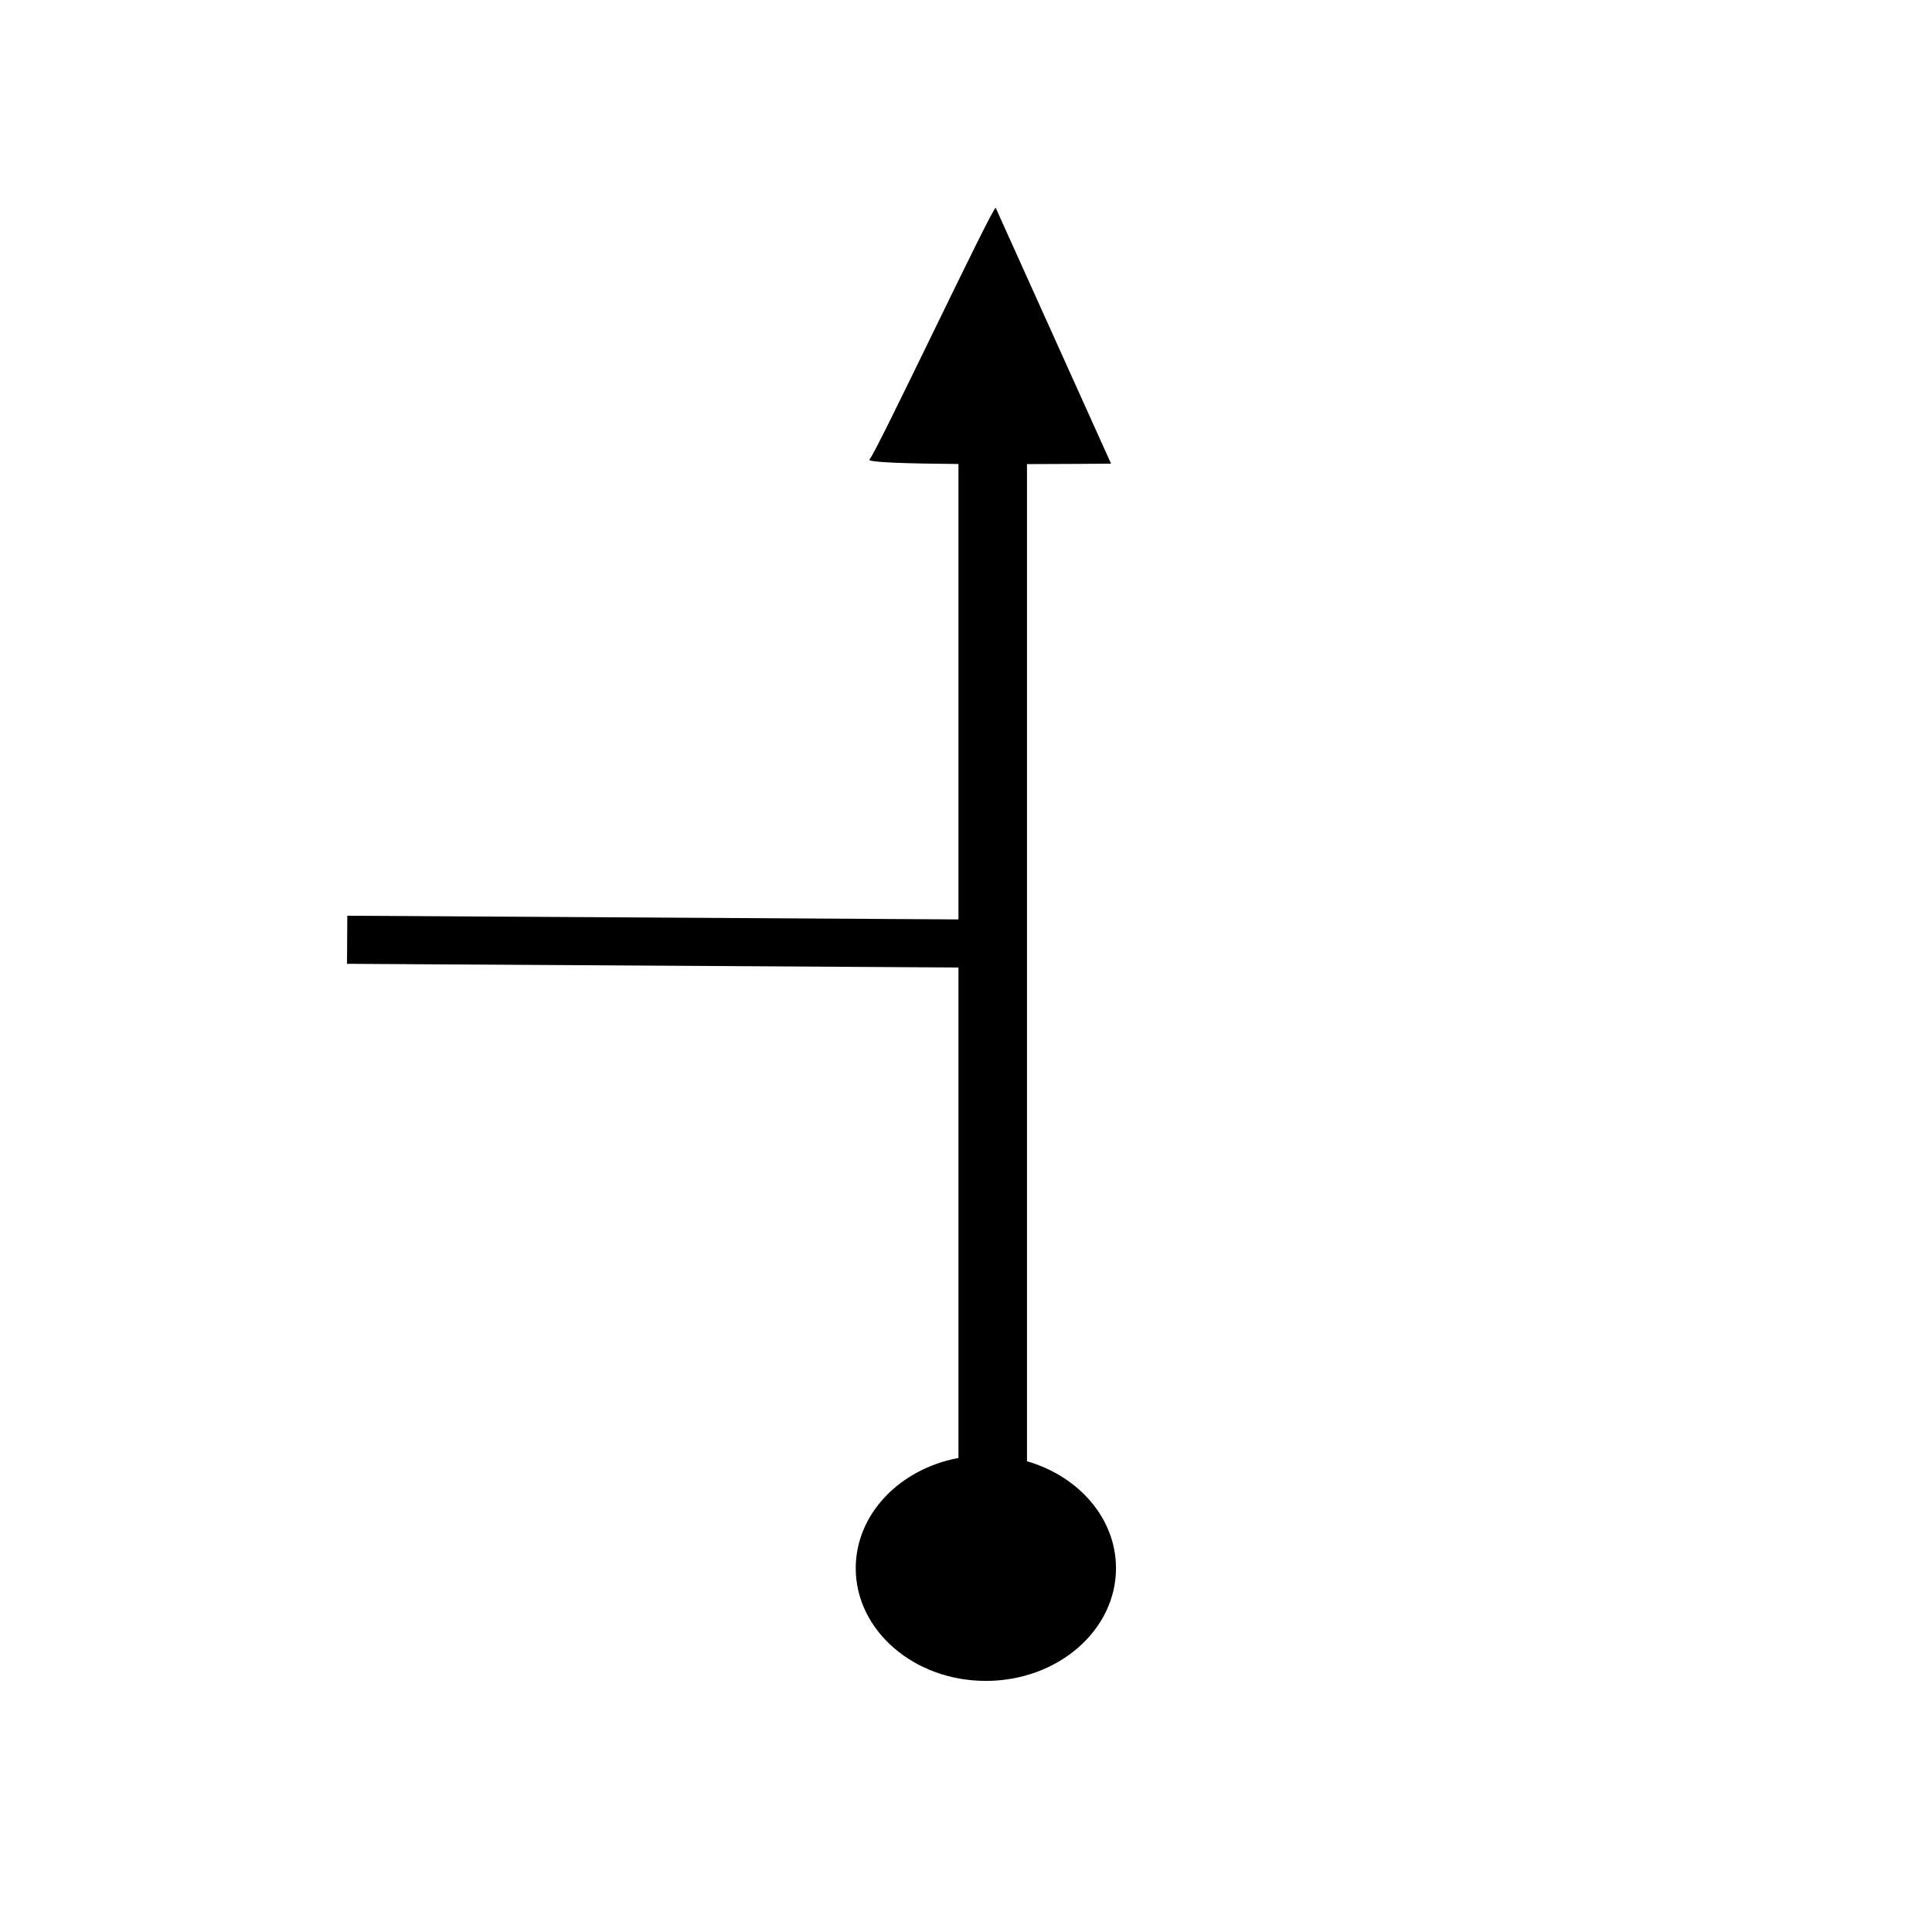
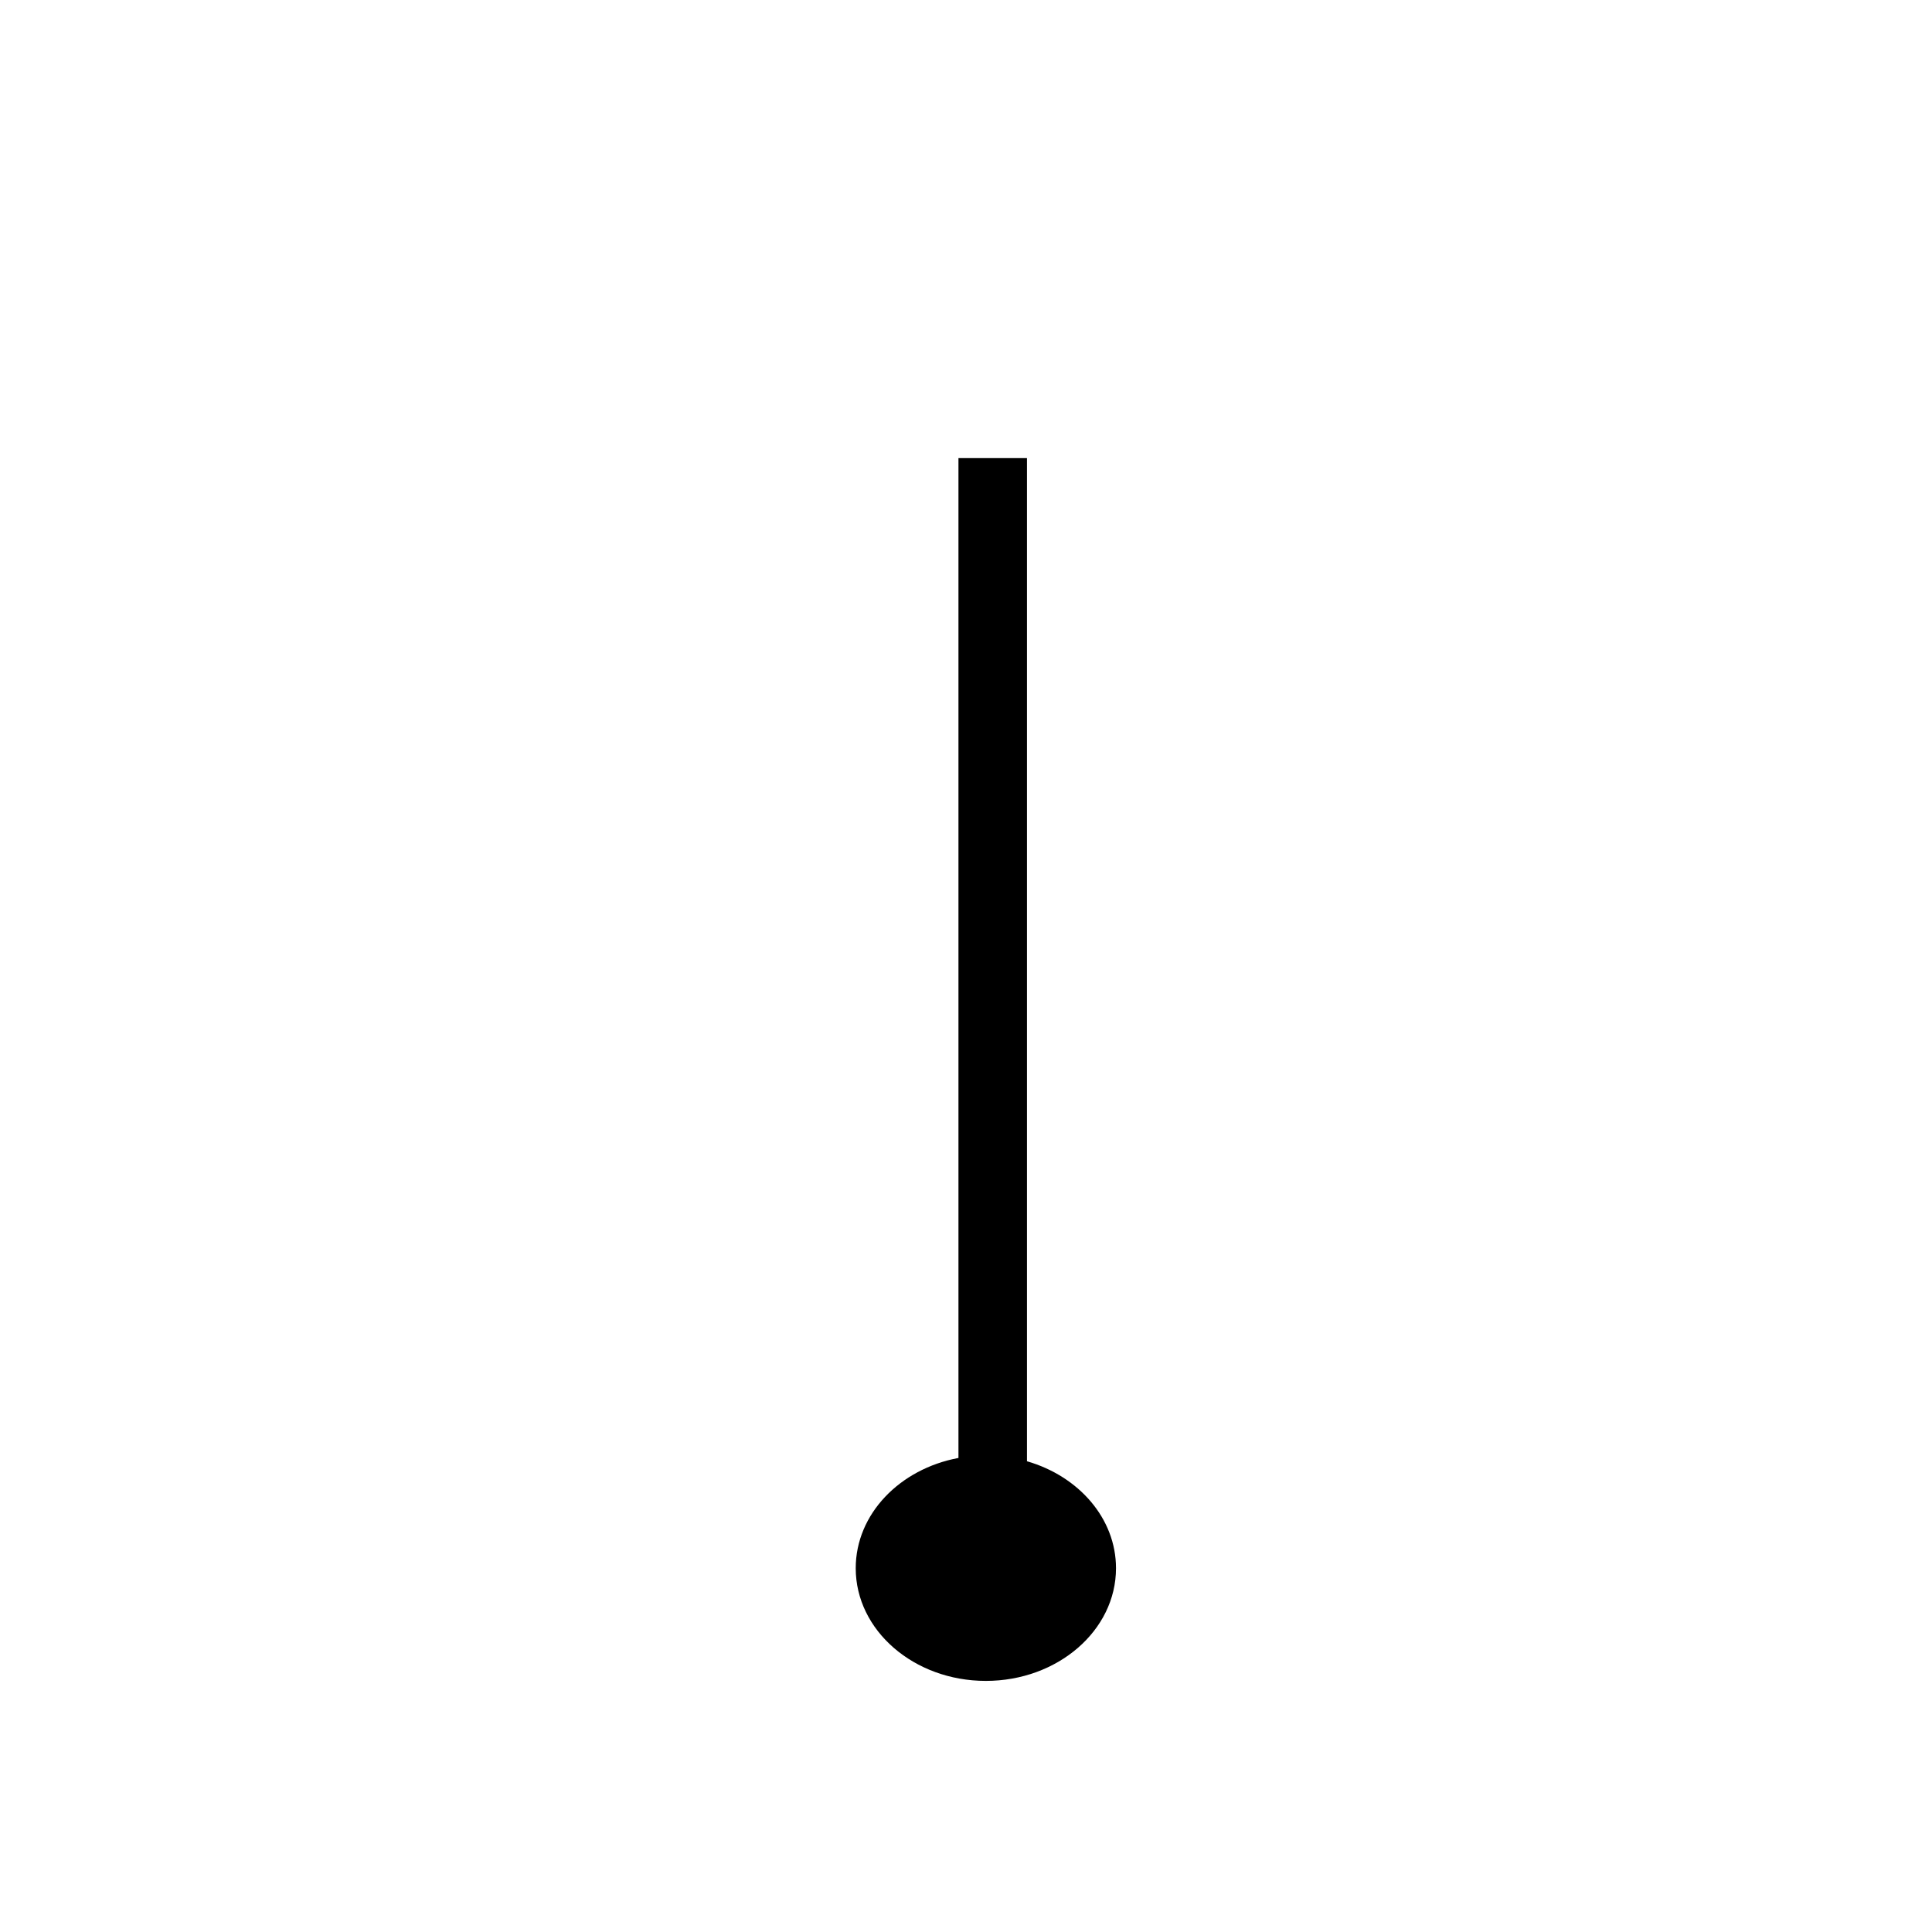
<svg xmlns="http://www.w3.org/2000/svg" xmlns:ns1="http://sodipodi.sourceforge.net/DTD/sodipodi-0.dtd" xmlns:ns2="http://www.inkscape.org/namespaces/inkscape" id="svg7906" ns1:docname="right-road-to.svg" viewBox="0 0 64 64" version="1.1" ns2:version="0.47 r22583">
  <ns1:namedview id="base" bordercolor="#666666" ns2:pageshadow="2" ns2:window-y="-4" pagecolor="#ffffff" ns2:window-height="712" ns2:grid-bbox="true" ns2:window-maximized="1" ns2:zoom="3.5620494" ns2:window-x="-4" showgrid="true" borderopacity="1.0" ns2:current-layer="layer1" ns2:cx="34.795594" ns2:cy="17.725028" ns2:window-width="1280" ns2:pageopacity="0.0" ns2:document-units="px" />
  <g id="layer1" ns2:label="Layer 1" ns2:groupmode="layer">
-     <path id="path7873" style="fill-rule:evenodd;stroke-width:0;fill:#000000" d="m32.982 6.885c0.001 0 0.271 0.135 0.003 0.002l3.82 8.472s-1.743 0.015-3.295 0.017l-1.815-0.006c-1.608-0.013-2.989-0.052-2.892-0.148 0.225-0.222 4.068-8.36 4.179-8.337l0 0-0 0z" ns2:export-ydpi="90" ns1:nodetypes="cccccsccc" ns2:export-filename="C:\Documents and Settings\Fastallow\Desktop\TSD clipart\left-road-to.png" ns2:export-xdpi="90" />
    <path id="rect7881" style="fill-rule:evenodd;stroke-width:0;fill:#000000" d="m34.02 15.176v33.23c1.713 0.494 2.949 1.894 2.949 3.543 0 2.062-1.932 3.733-4.312 3.733s-4.31-1.671-4.31-3.733c0-1.792 1.459-3.291 3.403-3.652v-33.121h2.27z" ns2:export-ydpi="90" ns2:export-filename="C:\Documents and Settings\Fastallow\Desktop\TSD clipart\left-road-to.png" ns2:export-xdpi="90" />
-     <path id="path7933" style="stroke:#000000;stroke-width:1.593px;fill:none" d="m31.855 31.254-20.355-0.123" ns2:export-ydpi="90" ns1:nodetypes="cc" ns2:export-filename="C:\Documents and Settings\Fastallow\Desktop\TSD clipart\left-road-to.png" ns2:export-xdpi="90" />
-     <rect id="rect4164" style="opacity:0;stroke-width:0" ns2:export-ydpi="90" ns2:export-filename="C:\Documents and Settings\Fastallow\Desktop\TSD clipart\left-road-to.png" transform="scale(-1,1)" height="64" width="64" ns2:export-xdpi="90" y="0" x="-64" />
  </g>
</svg>